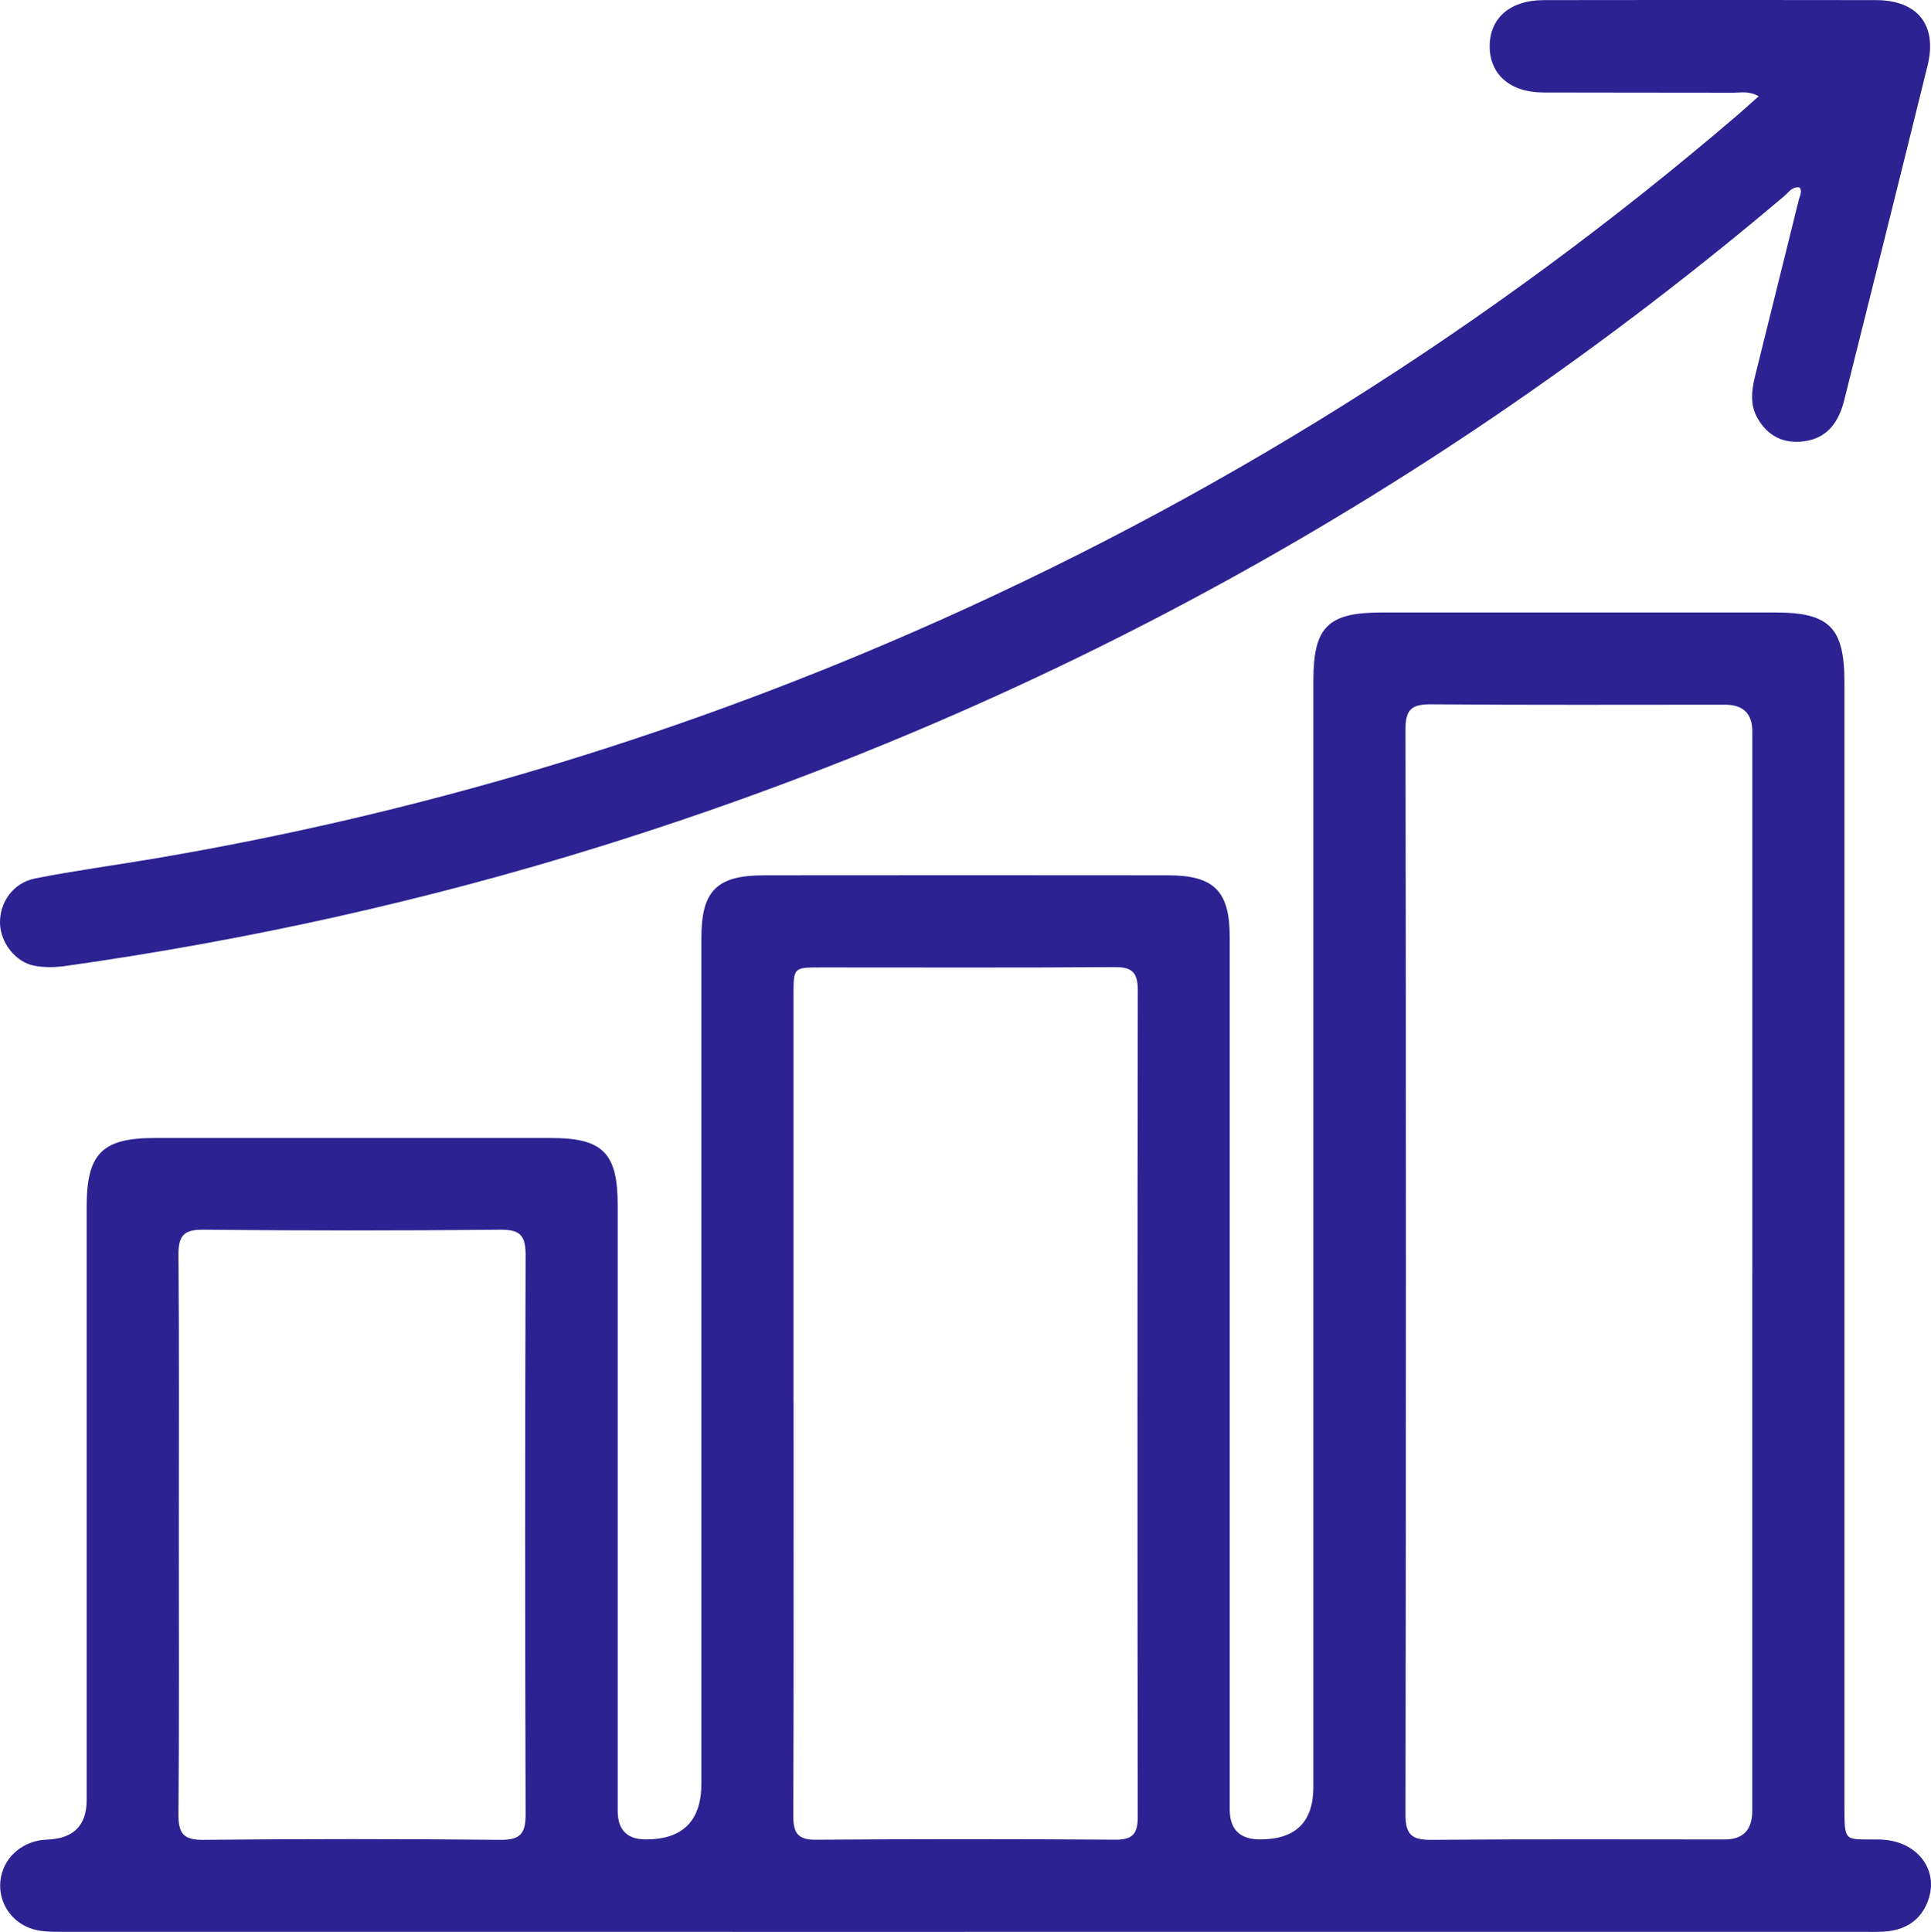
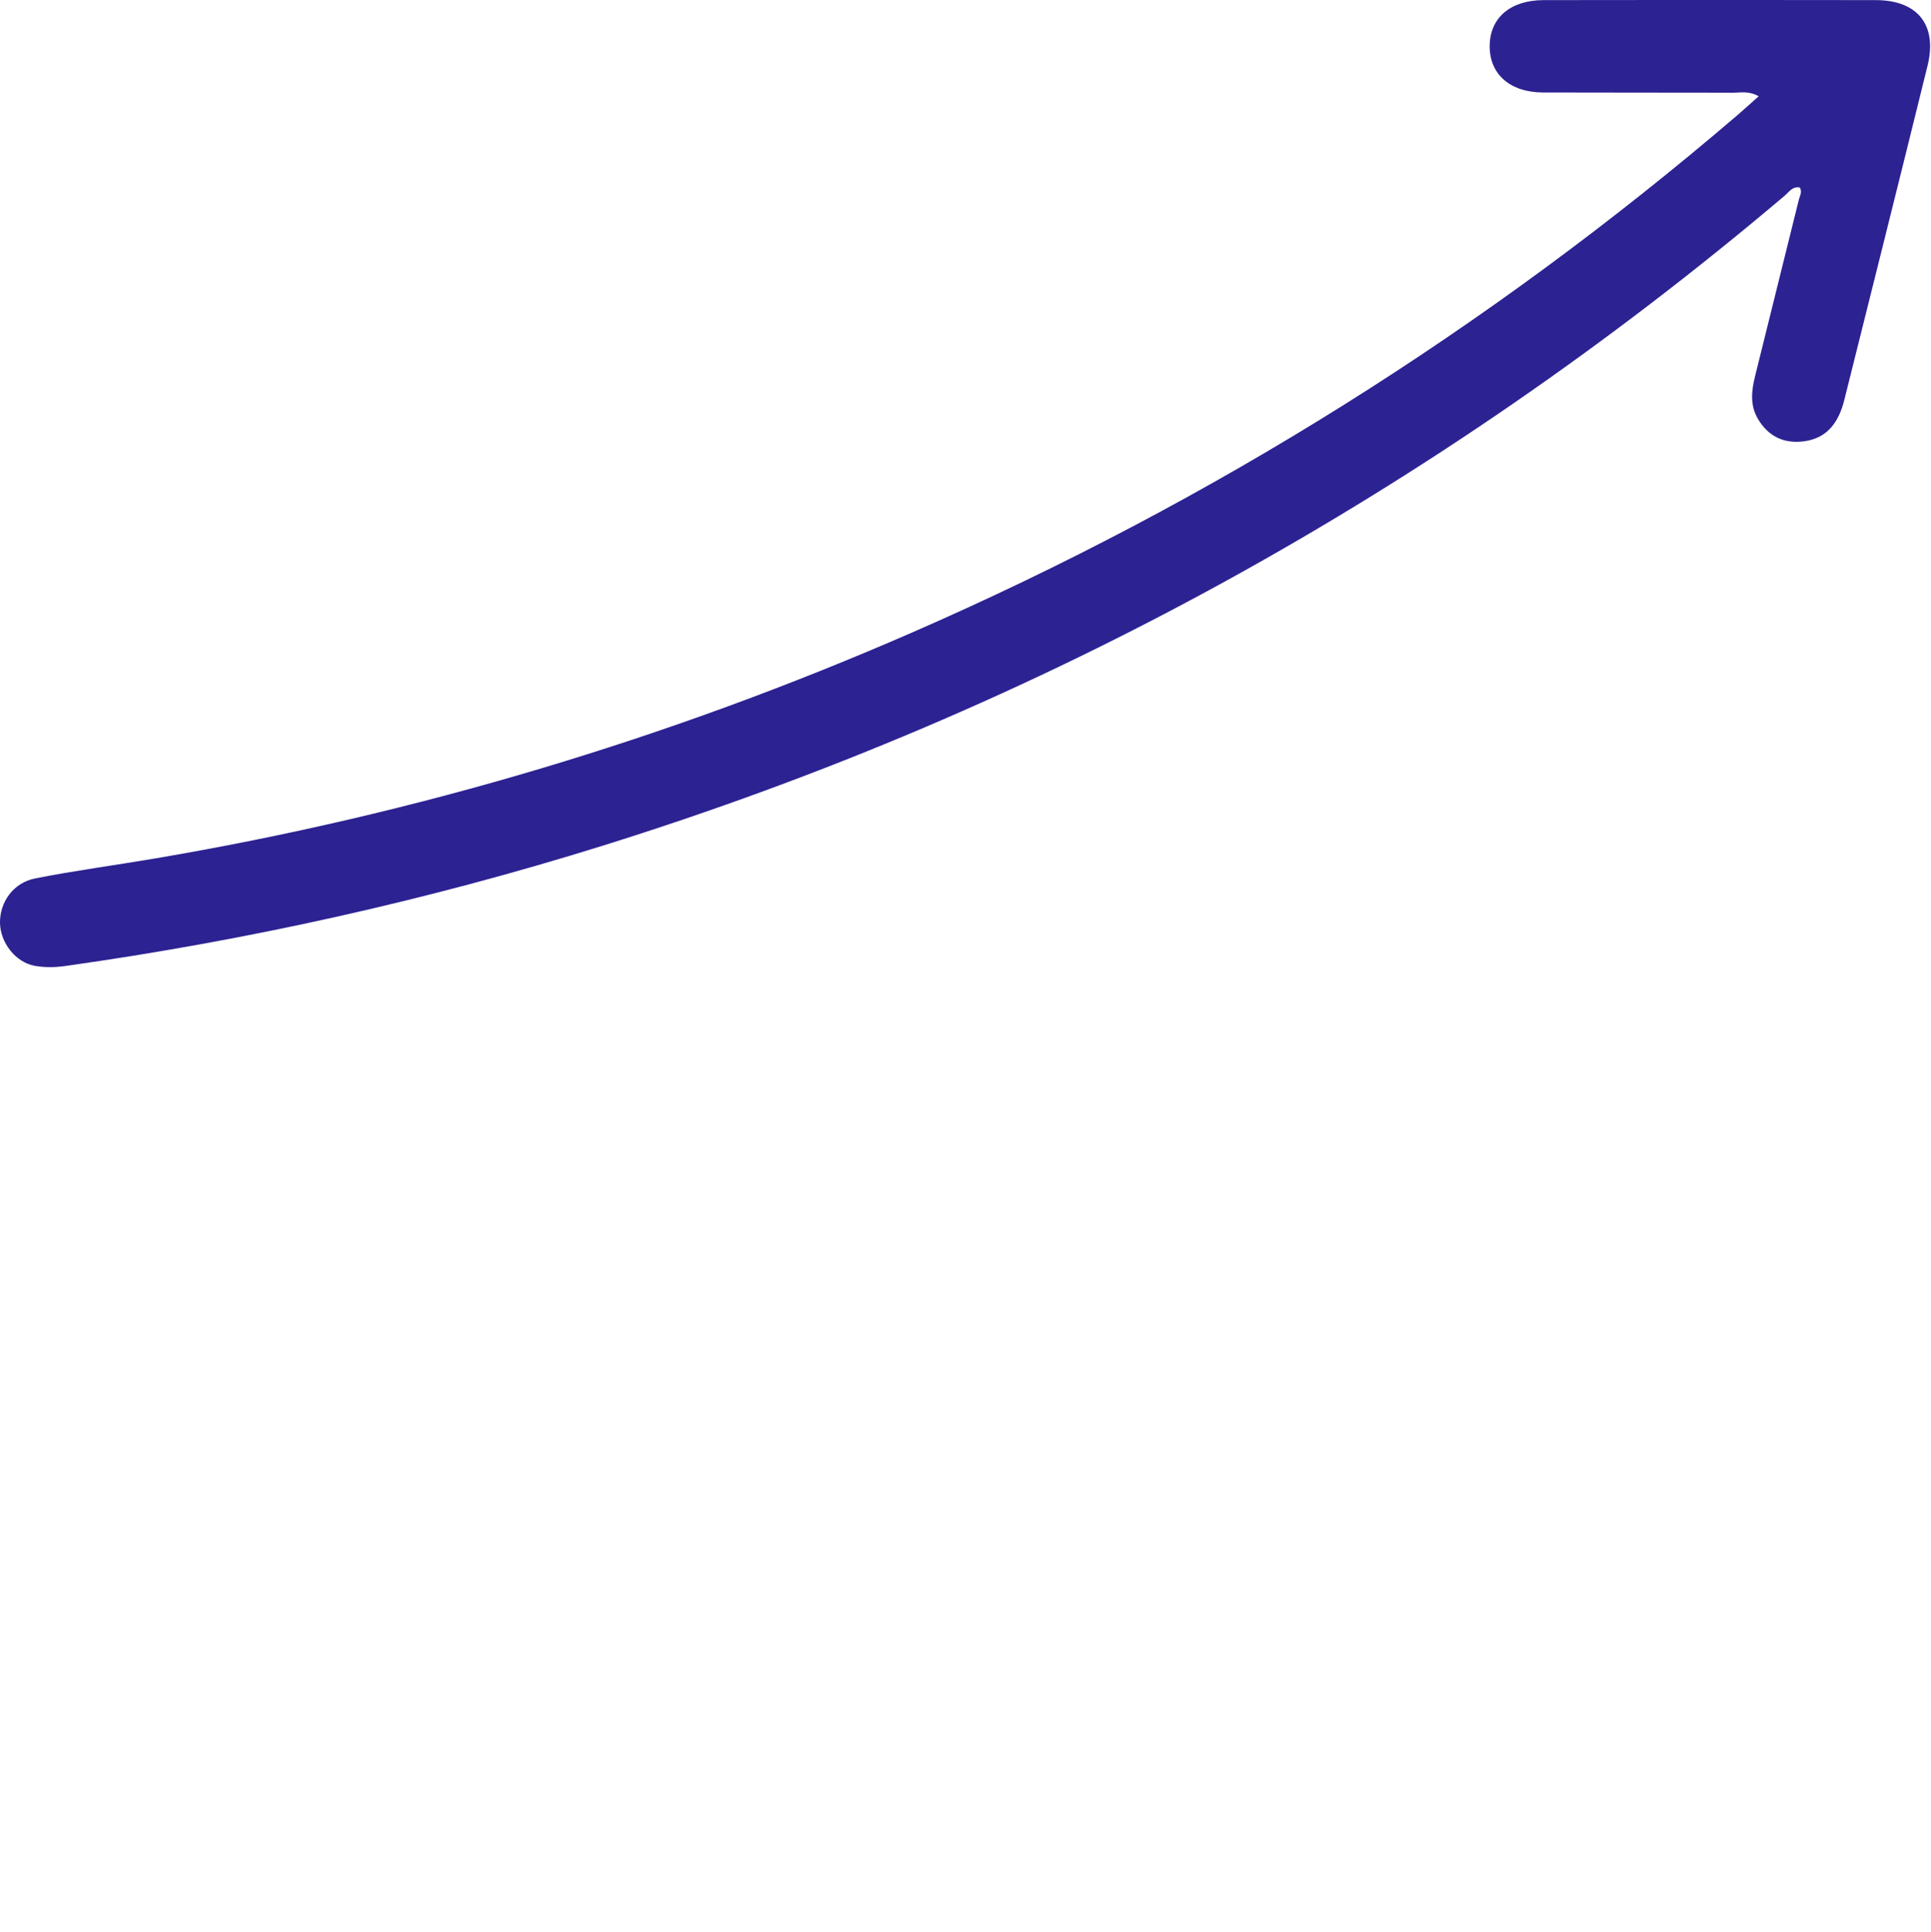
<svg xmlns="http://www.w3.org/2000/svg" id="Layer_2" data-name="Layer 2" viewBox="0 0 352.1 352.23">
  <defs>
    <style> .cls-1 { fill: #2c2292; } </style>
  </defs>
  <g id="Layer_1-2" data-name="Layer 1">
    <g>
-       <path class="cls-1" d="M175.96,352.22c-54.64,0-109.27,0-163.91-.01-1.74,0-3.52,.05-5.21-.28-4.09-.81-6.86-4.29-6.81-8.24,.05-3.97,2.89-7.29,6.99-8.12,.61-.12,1.24-.15,1.86-.19q6.92-.38,6.92-7.18c0-36.05,0-72.1,0-108.15,0-9.73,2.8-12.56,12.41-12.57,24.07,0,48.15,0,72.22,0,9.51,0,12.2,2.72,12.2,12.27,0,36.8,0,73.6,0,110.4q0,5.19,5.08,5.21,10.18,.03,10.18-10.18c0-51.39,0-102.79,0-154.18,0-8.58,2.79-11.41,11.42-11.41,24.57-.02,49.15-.03,73.72,0,8.37,.01,11.2,2.9,11.2,11.26,0,53.01,0,106.03,0,159.04q0,5.47,5.53,5.47,9.72,.01,9.72-9.54c0-67.24,0-134.47,0-201.71,0-9.79,2.63-12.44,12.41-12.44,23.95,0,47.9,0,71.85,0,9.86,0,12.58,2.76,12.58,12.77,0,68.11,0,136.22,0,204.32,0,7.44-.16,6.51,6.36,6.62,7.09,.12,11.24,5.86,8.64,11.75-1.34,3.02-3.79,4.57-6.97,4.96-1.6,.2-3.24,.12-4.86,.12-54.51,0-109.02,0-163.53,0Zm143.56-120.1c0-32.92,0-65.84,0-98.77q0-4.87-4.98-4.87c-17.83,0-35.67,.08-53.5-.07-3.45-.03-4.77,.76-4.76,4.52,.11,65.97,.1,131.94,0,197.91,0,3.67,1.17,4.63,4.7,4.6,17.83-.15,35.67-.07,53.5-.07q5.03,0,5.03-5.22c0-32.67,0-65.35,0-98.02Zm-174.82,23.31c0,25.19,.04,50.38-.05,75.56-.01,3.09,.7,4.46,4.14,4.43,18.2-.14,36.41-.13,54.61-.01,3.14,.02,4.06-1.09,4.06-4.13-.07-50.25-.07-100.5,.01-150.75,0-3.34-1.12-4.24-4.34-4.21-17.83,.13-35.66,.06-53.49,.06-4.93,0-4.95,.01-4.95,4.98,0,24.69,0,49.38,0,74.07Zm-112.09,24.38c0,16.96,.08,33.91-.07,50.87-.03,3.45,.76,4.8,4.52,4.76,18.08-.18,36.16-.18,54.23,0,3.73,.04,4.56-1.29,4.55-4.76-.11-33.91-.11-67.82,0-101.74,.01-3.47-.8-4.78-4.54-4.74-18.08,.18-36.16,.18-54.23,0-3.75-.04-4.56,1.26-4.53,4.73,.15,16.95,.07,33.91,.07,50.87Z" />
      <path class="cls-1" d="M320.68,17.55c-1.82-1.01-3.21-.65-4.54-.65-11.6-.03-23.2,0-34.79-.04-6.02-.02-9.75-3.34-9.72-8.48,.03-5.11,3.76-8.35,9.83-8.36,20.2-.03,40.41-.04,60.61,0,7.63,.02,11.22,4.58,9.4,11.96-5.01,20.33-10.1,40.63-15.18,60.94-.97,3.88-2.95,6.93-7.29,7.53-3.71,.51-6.61-.89-8.5-4.15-1.41-2.43-1.14-5.04-.5-7.63,2.67-10.76,5.35-21.53,8.01-32.29,.17-.7,.66-1.38,.16-2.19-1.31-.27-1.97,.82-2.75,1.49-63.84,54.04-135.66,93.57-215.5,118.5-32.06,10.01-64.75,17.25-98,21.94-1.83,.26-3.77,.3-5.58-.03C2.82,175.46,.05,171.83,0,168.26c-.05-3.79,2.42-7.32,6.43-8.11,7.2-1.42,14.49-2.39,21.74-3.62,47.79-8.09,93.89-21.9,138.3-41.28,54.79-23.91,104.89-55.34,150.3-94.23,1.22-1.04,2.4-2.13,3.91-3.47Z" />
    </g>
  </g>
</svg>